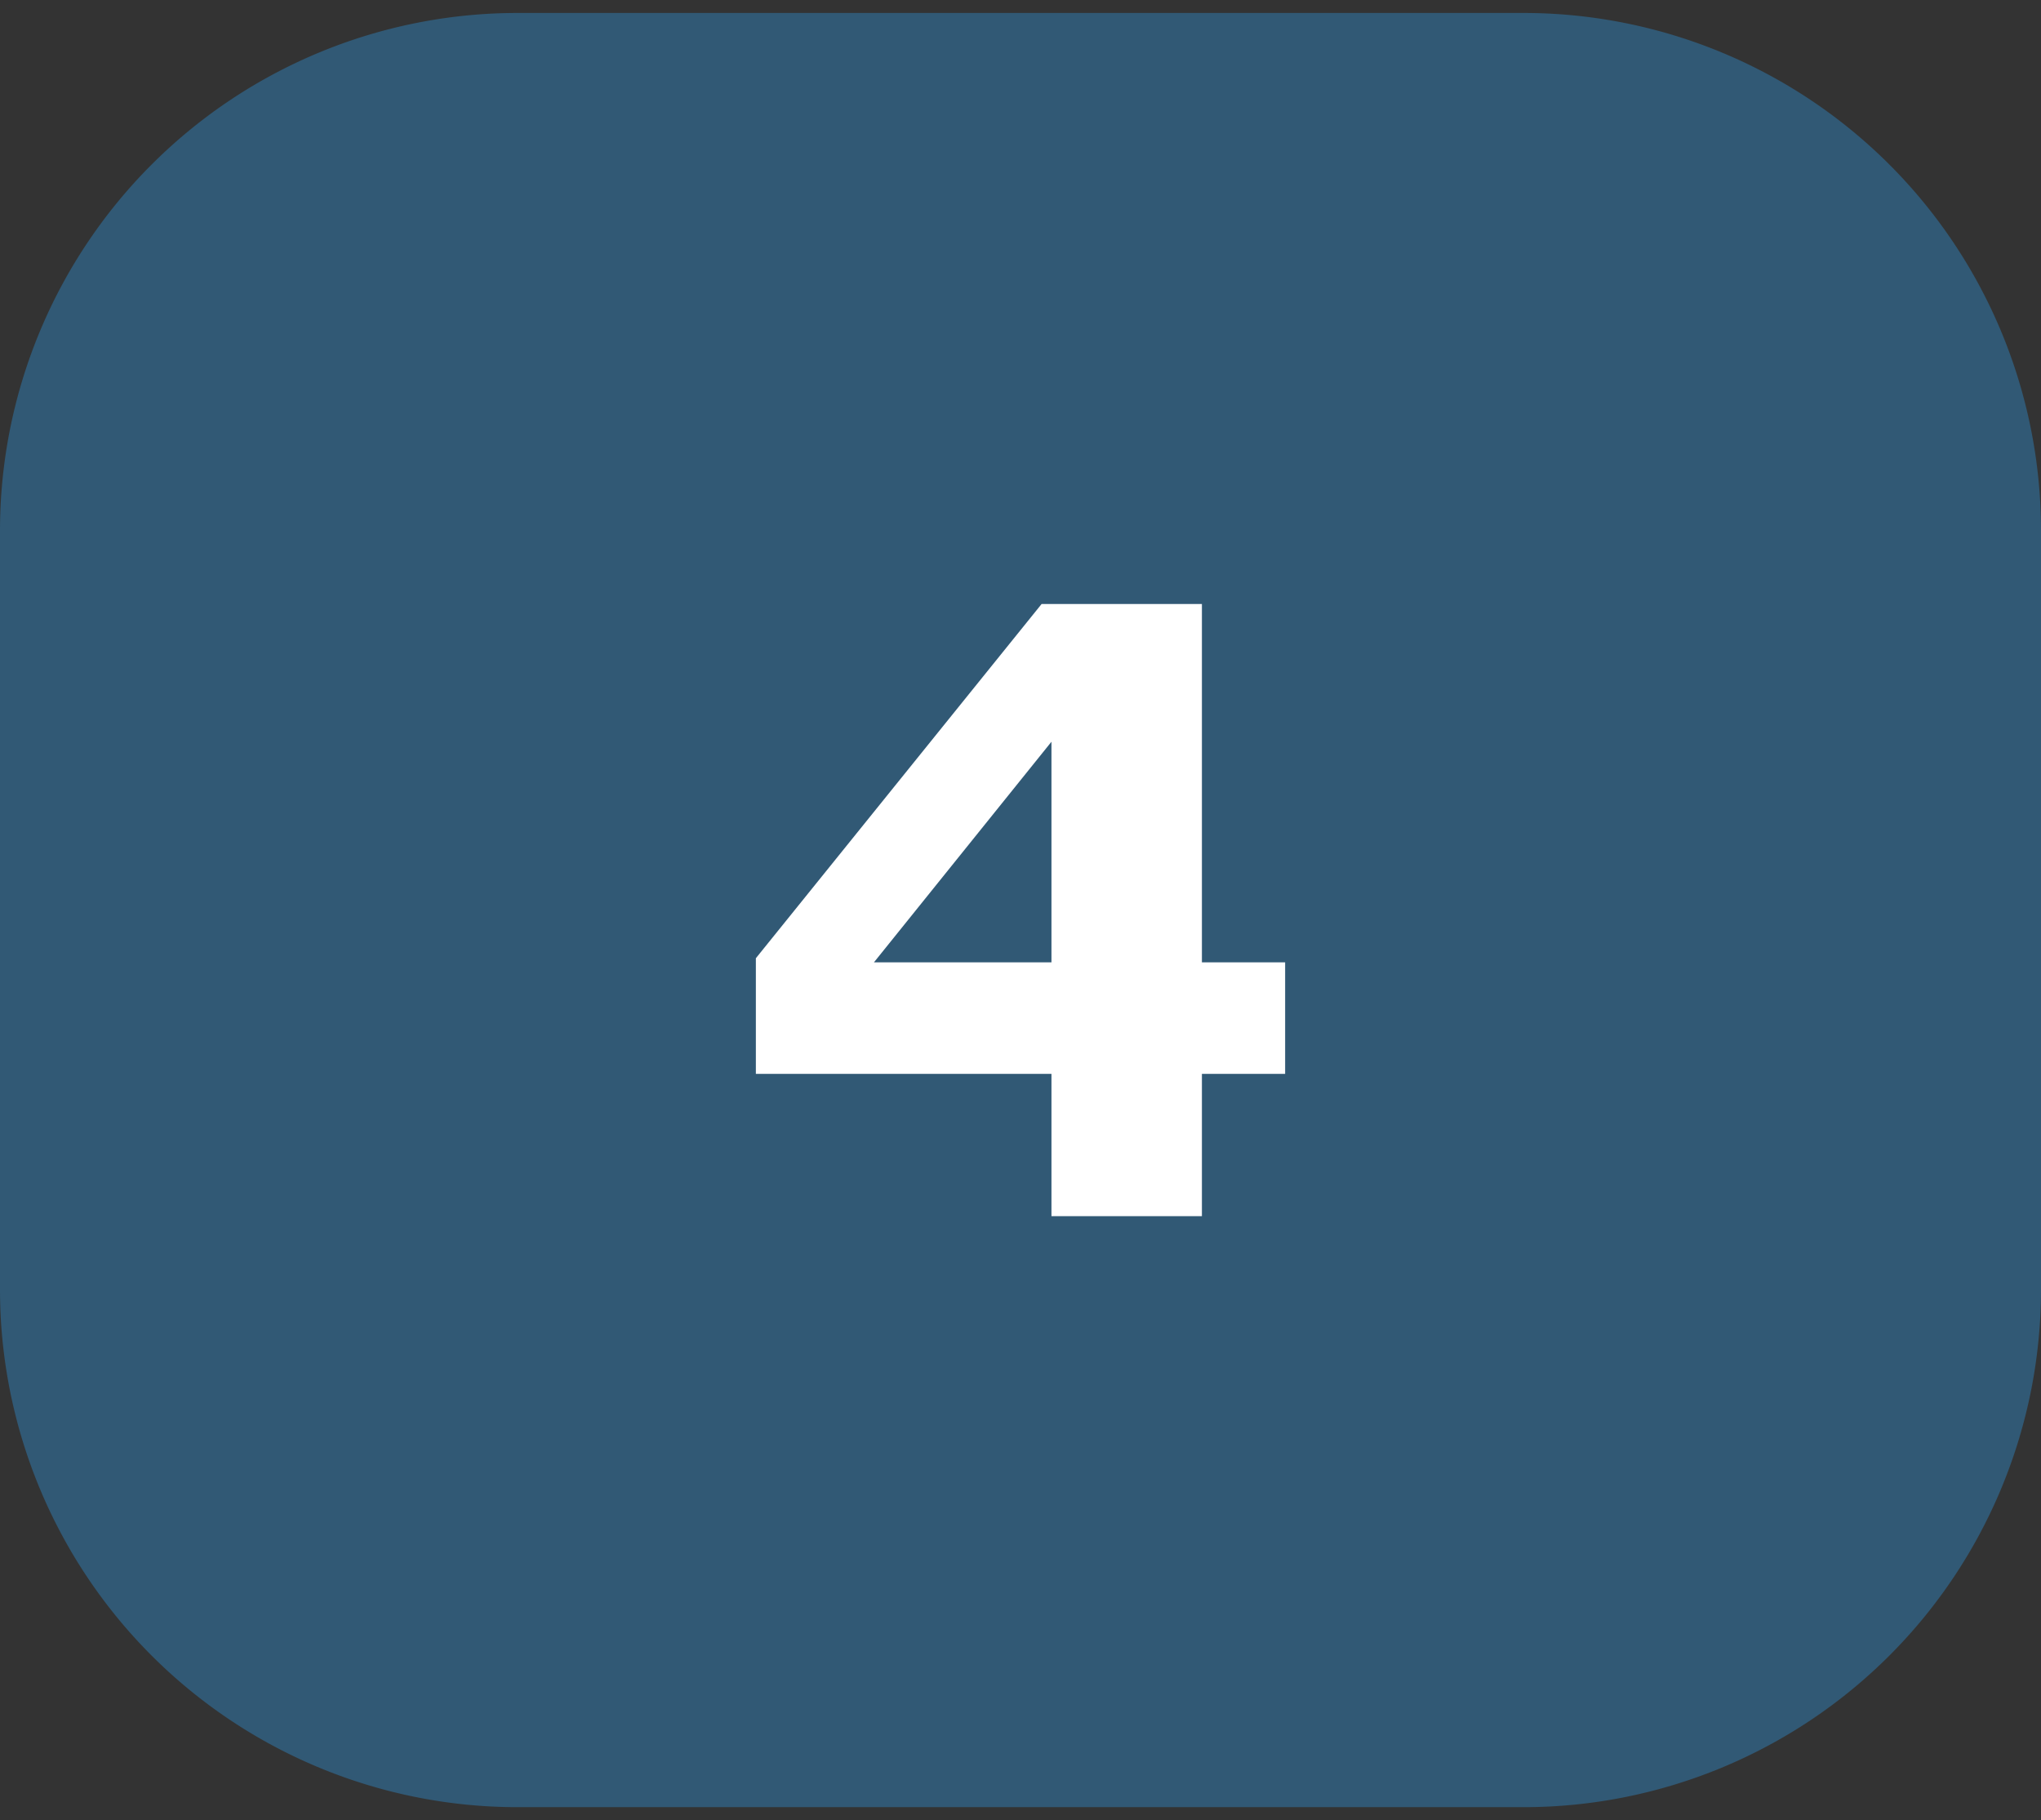
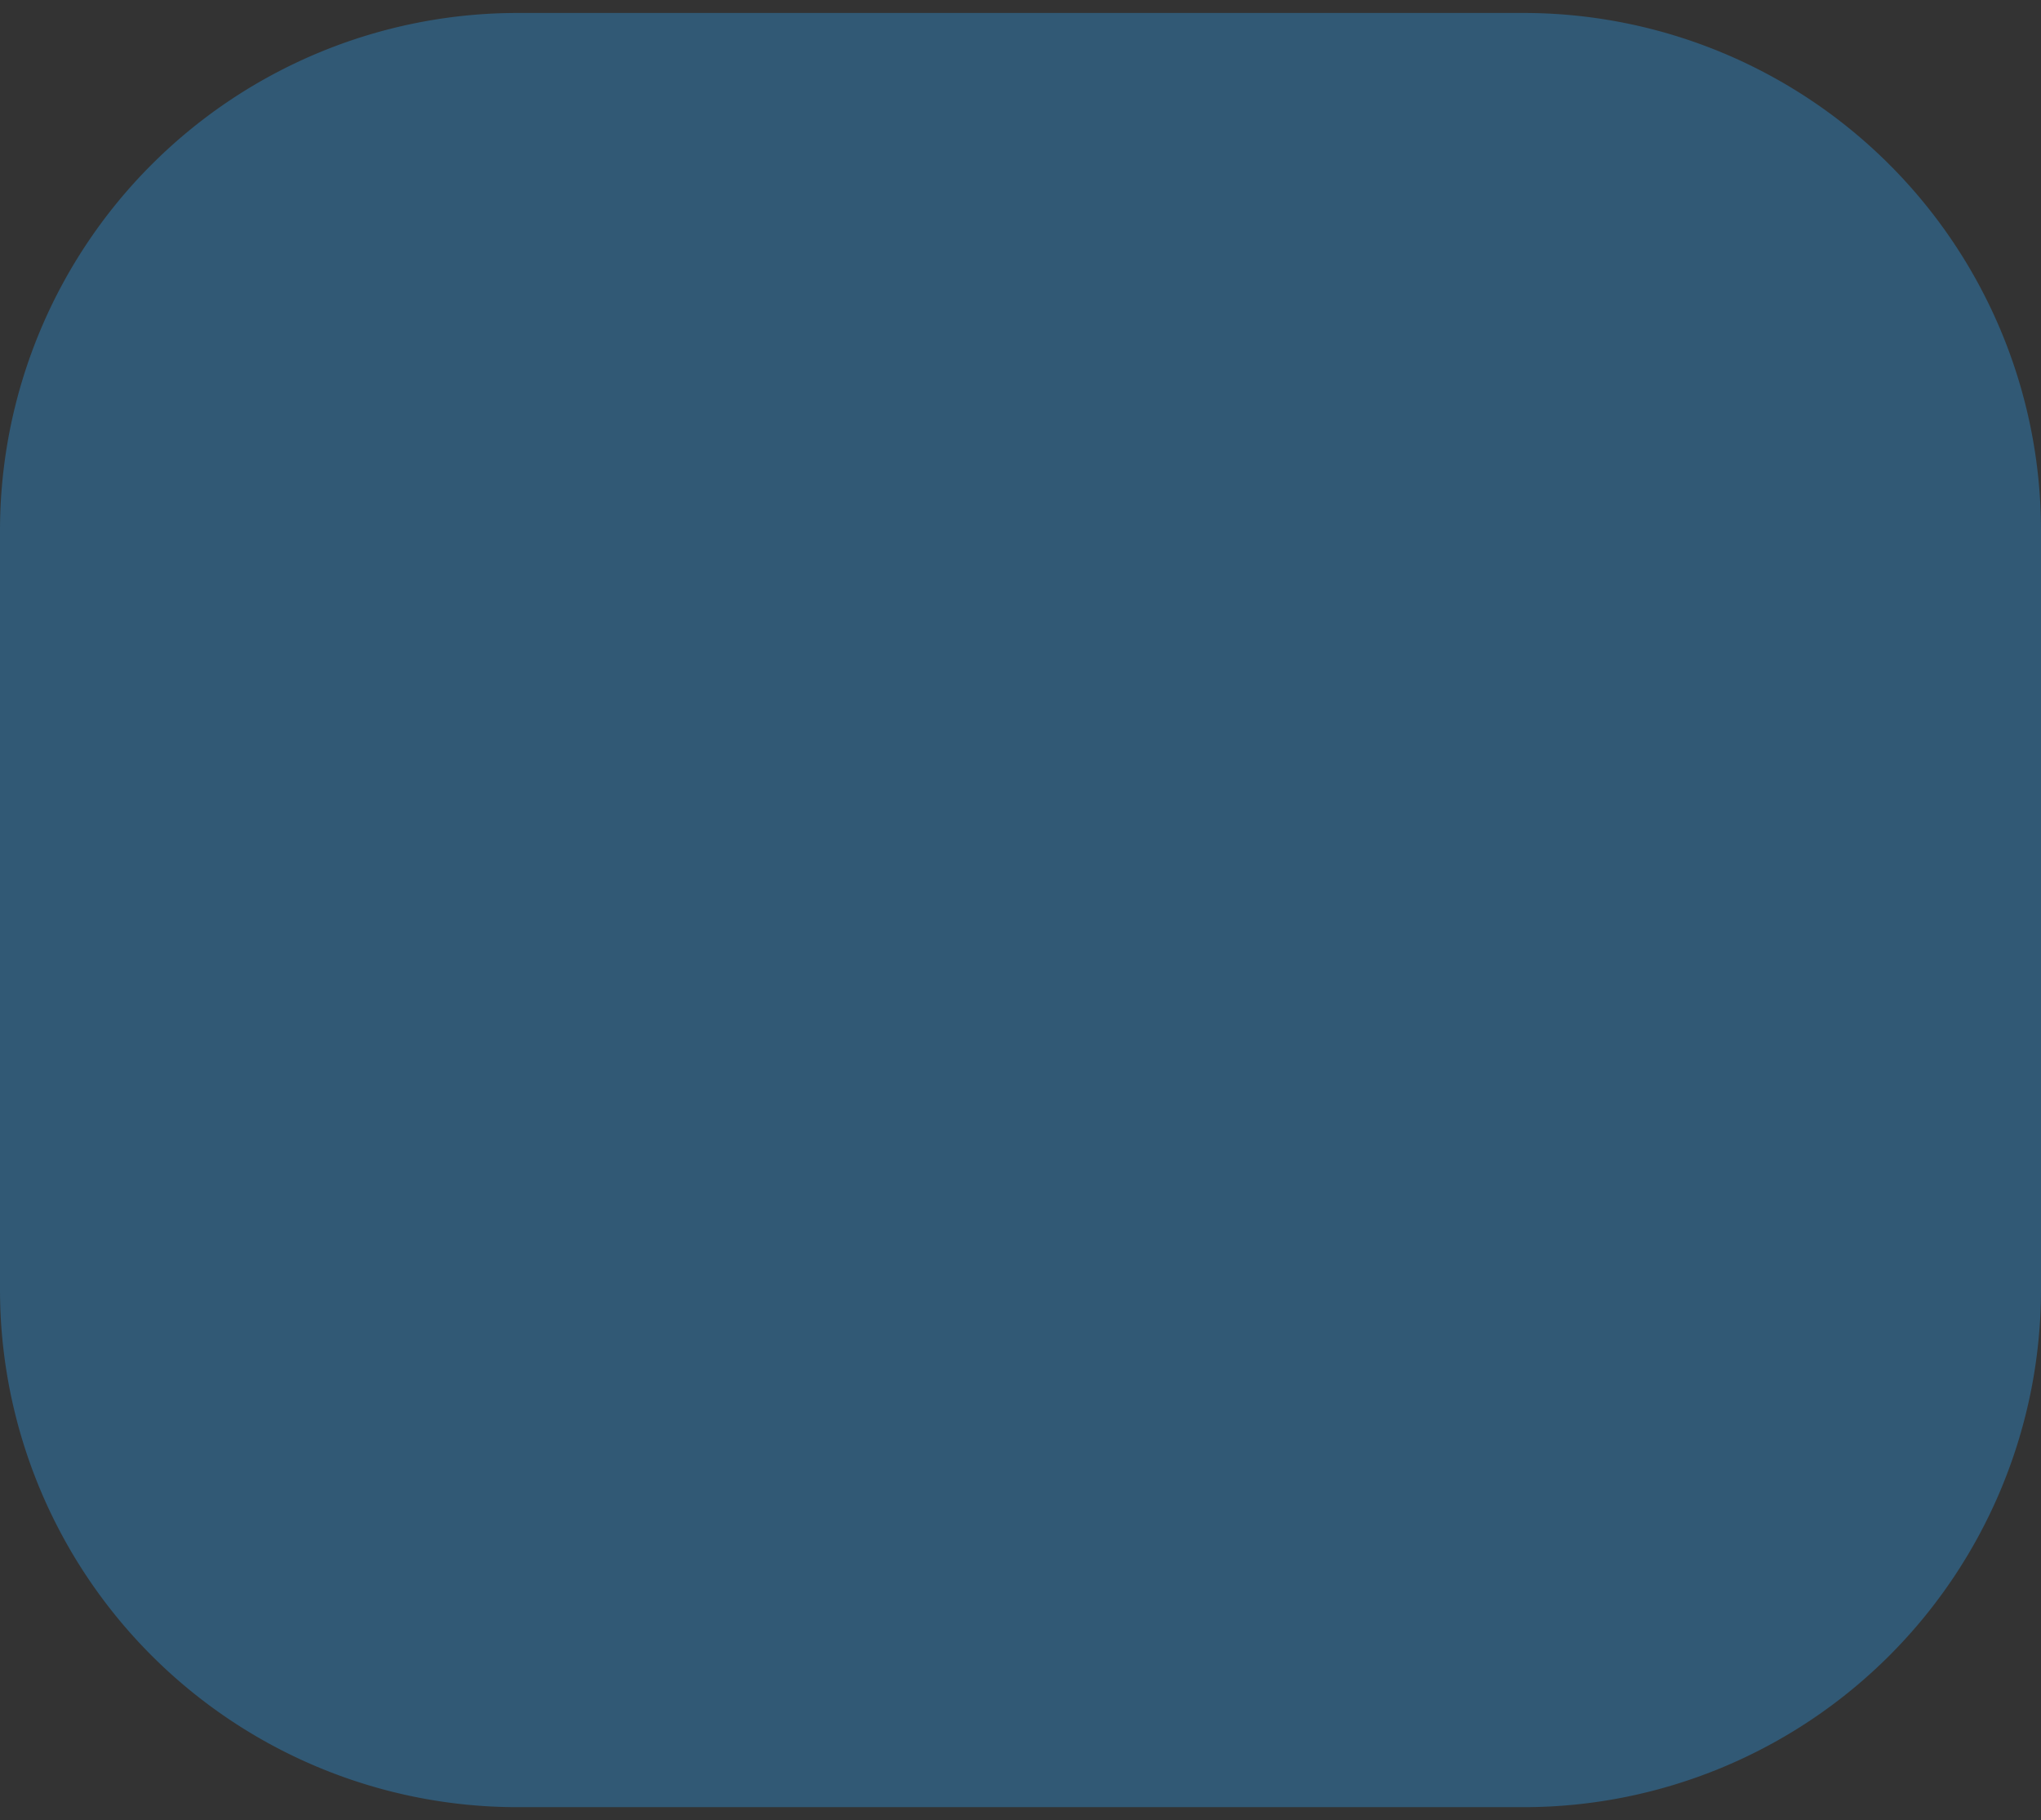
<svg xmlns="http://www.w3.org/2000/svg" id="Layer_1" data-name="Layer 1" viewBox="0 0 77.788 69.36">
  <rect x="0" y="0" width="77.788" height="69.36" fill="#333333" stroke="none" />
  <defs>
    <style>.cls-1{fill:#2f81bb;opacity:0.48;}.cls-2{fill:#fff;}</style>
  </defs>
  <path class="cls-1" d="M19.726.494H58.062a19.726,19.726,0,0,1,19.726,19.726V49.142A19.725,19.725,0,0,1,58.063,68.867H19.726A19.726,19.726,0,0,1,0,49.141V20.22A19.726,19.726,0,0,1,19.726.494Z" />
-   <path class="cls-2" d="M40.074,36.673v-8.407l-6.766,8.407Zm8.906,4.25H45.808v5.421H40.074v-5.421H28.808v-4.407l10.891-13.5H45.808v13.657H48.98Z" />
</svg>